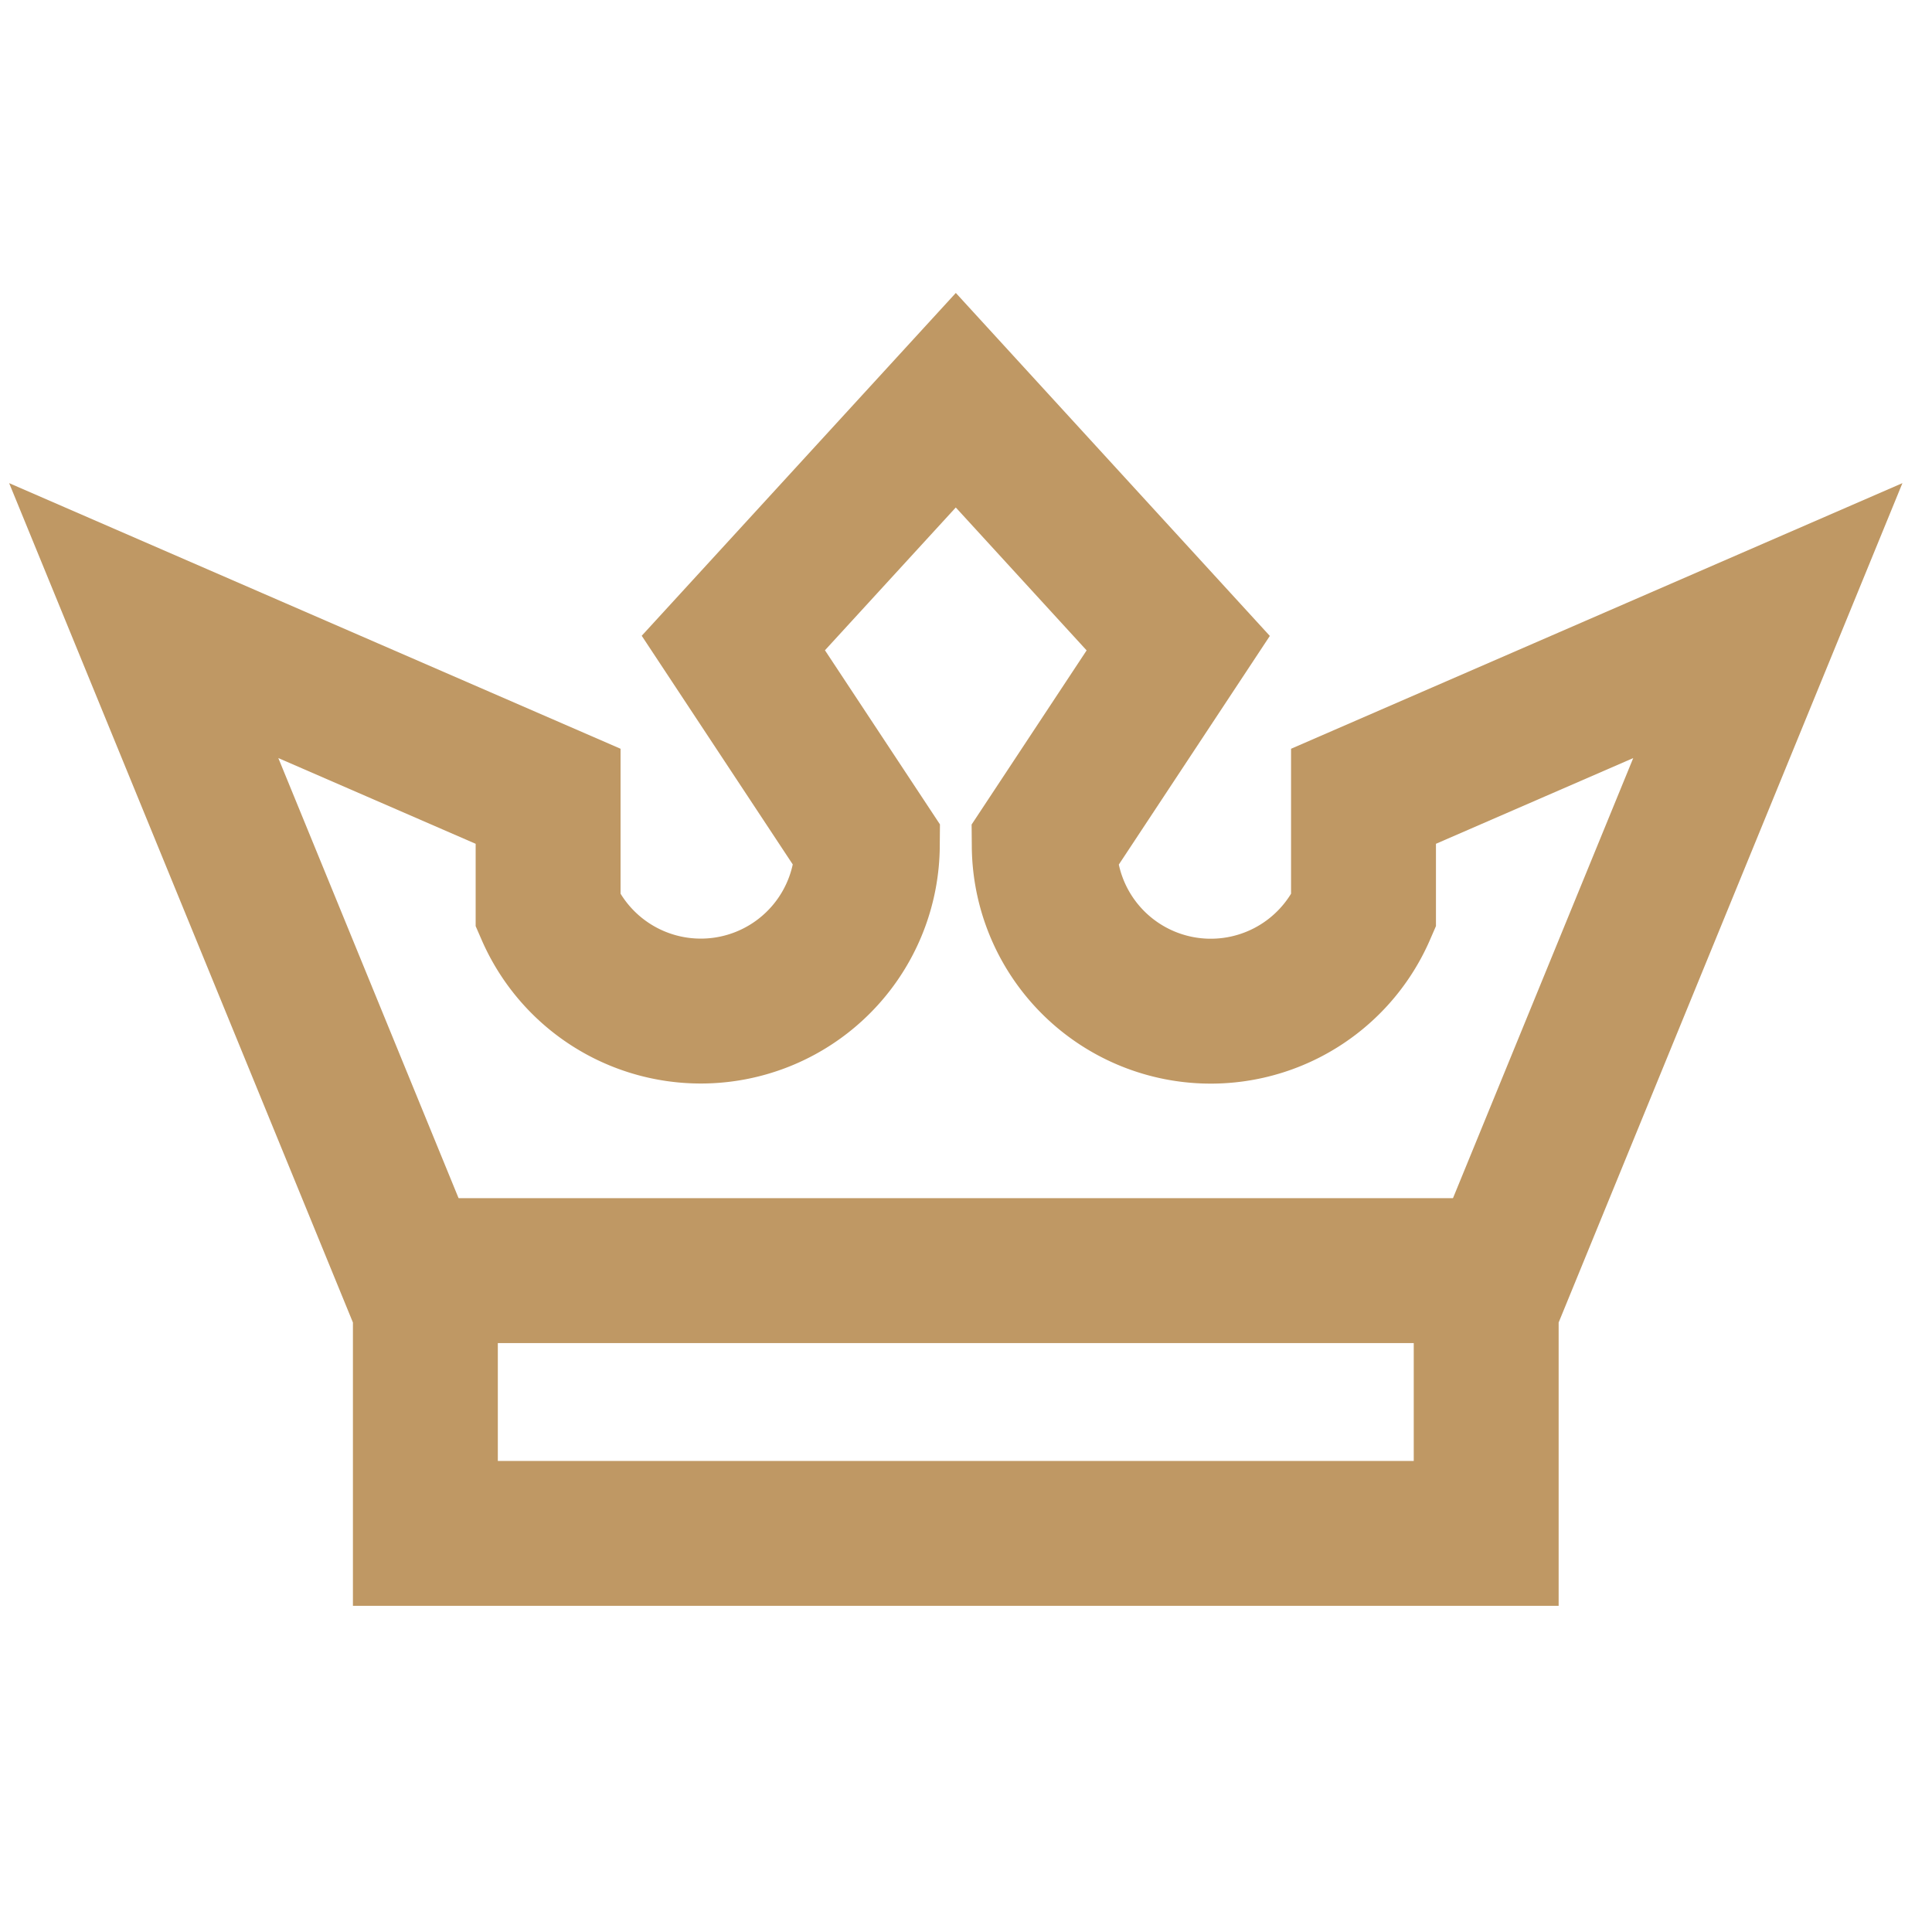
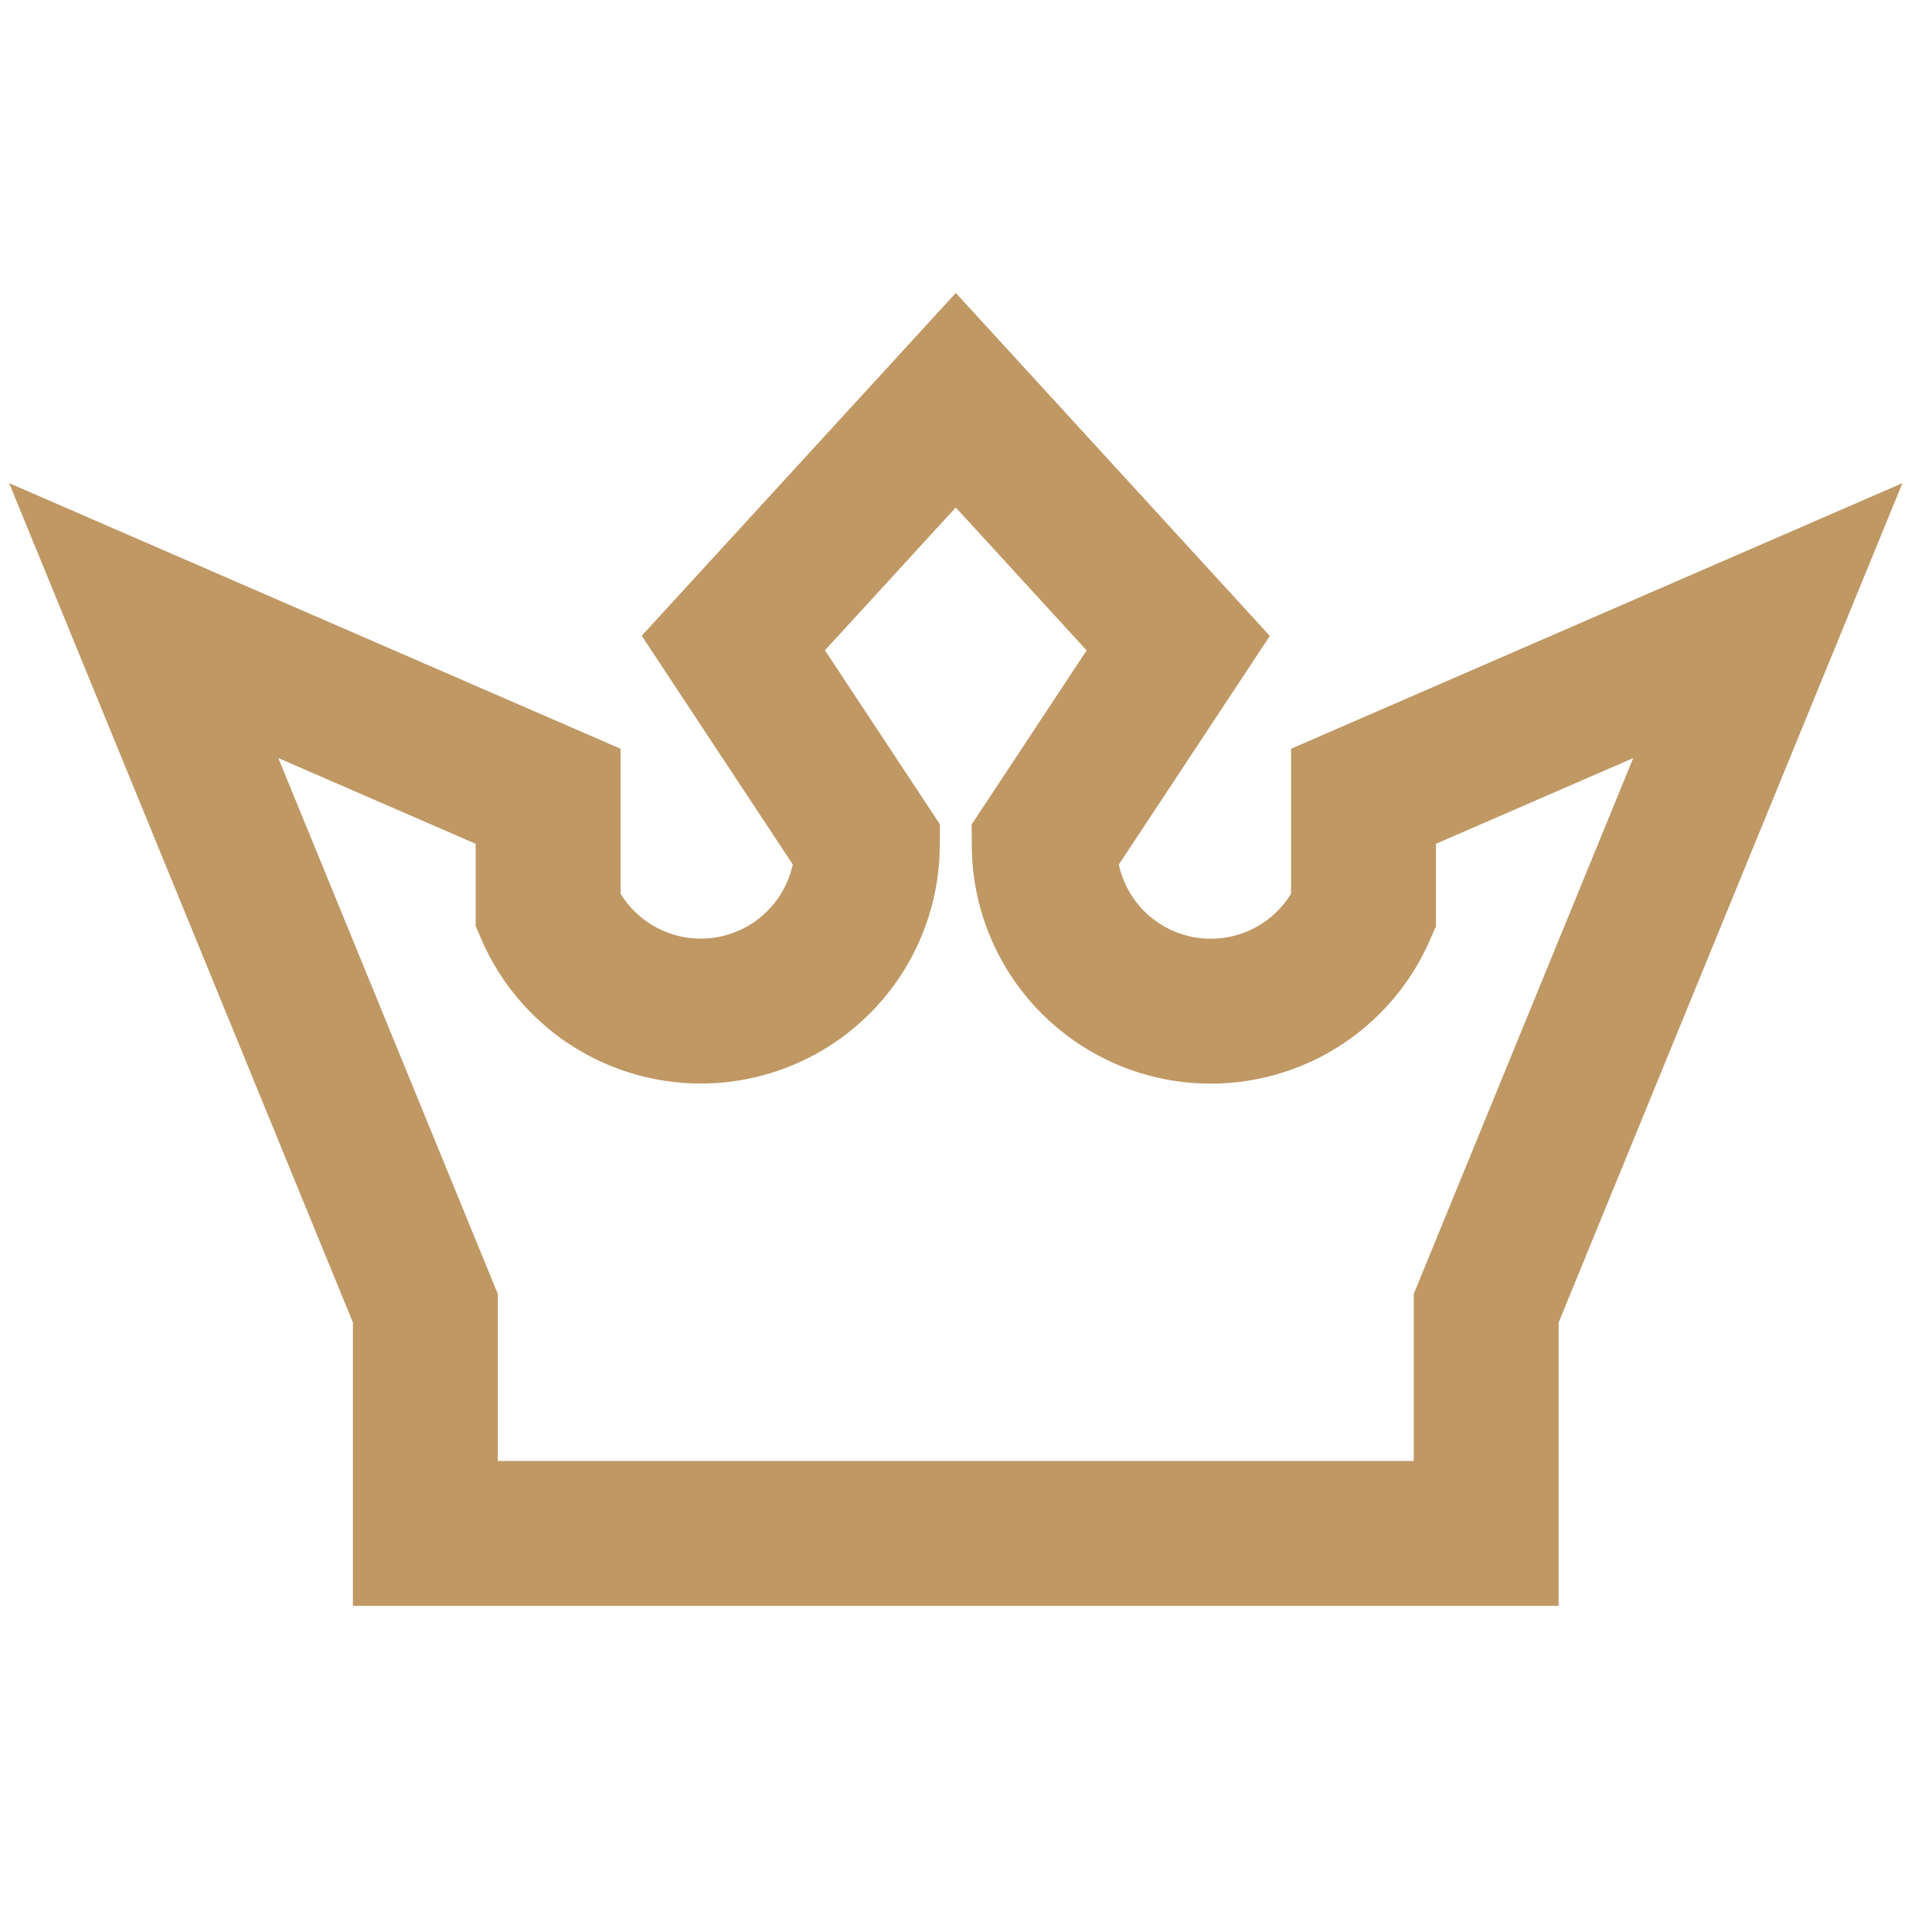
<svg xmlns="http://www.w3.org/2000/svg" width="40" height="40" viewBox="0 0 40 40">
  <g data-name="Group 470" fill="none">
-     <path data-name="Rectangle 166" d="M0 0h40v40H0z" />
    <g data-name="Group 455" stroke="#bf9864" stroke-width="3">
      <path data-name="Path 1638" d="m36.601 12.849-8.371 3.637v2.376a3.448 3.448 0 0 1-6.61-1.346l2.774-4.2-4.605-5.03-4.606 5.027 2.774 4.2a3.448 3.448 0 0 1-6.609 1.349v-2.376l-8.372-3.637 5.831 14.237v4.661H30.77v-4.661Z" />
-       <path data-name="Path 1639" d="M8.628 26.307h22.321" />
    </g>
  </g>
</svg>